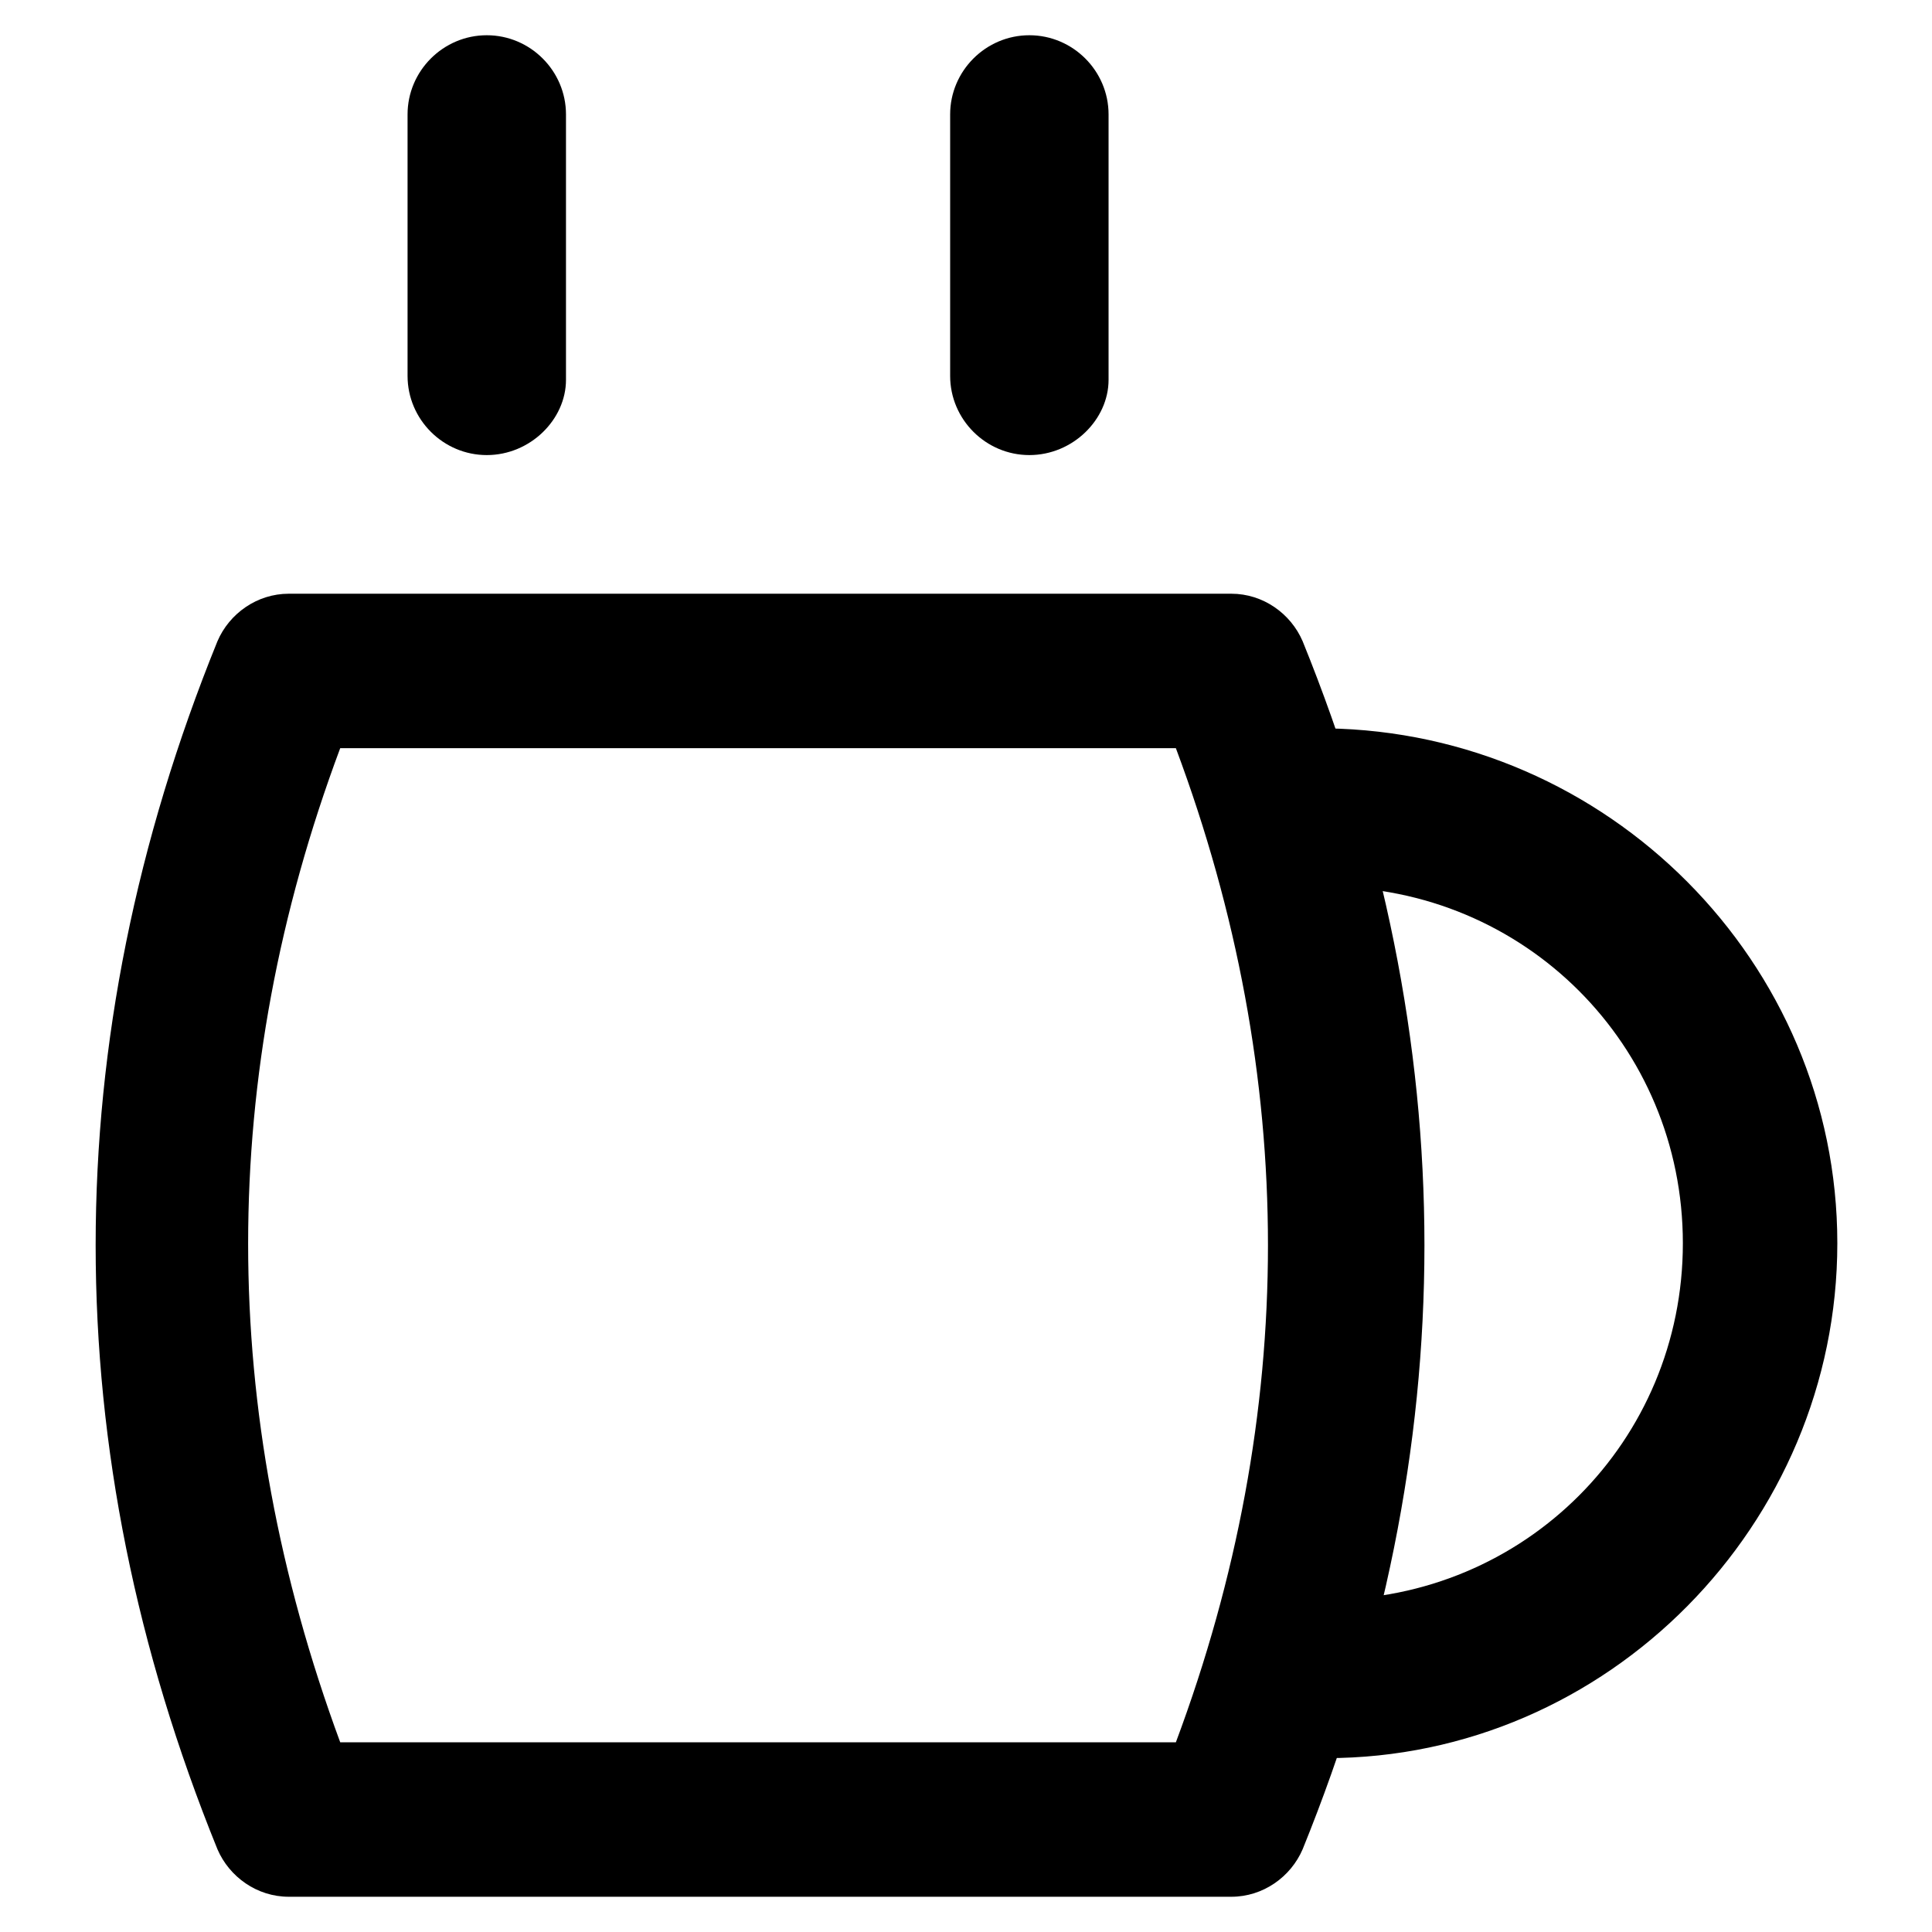
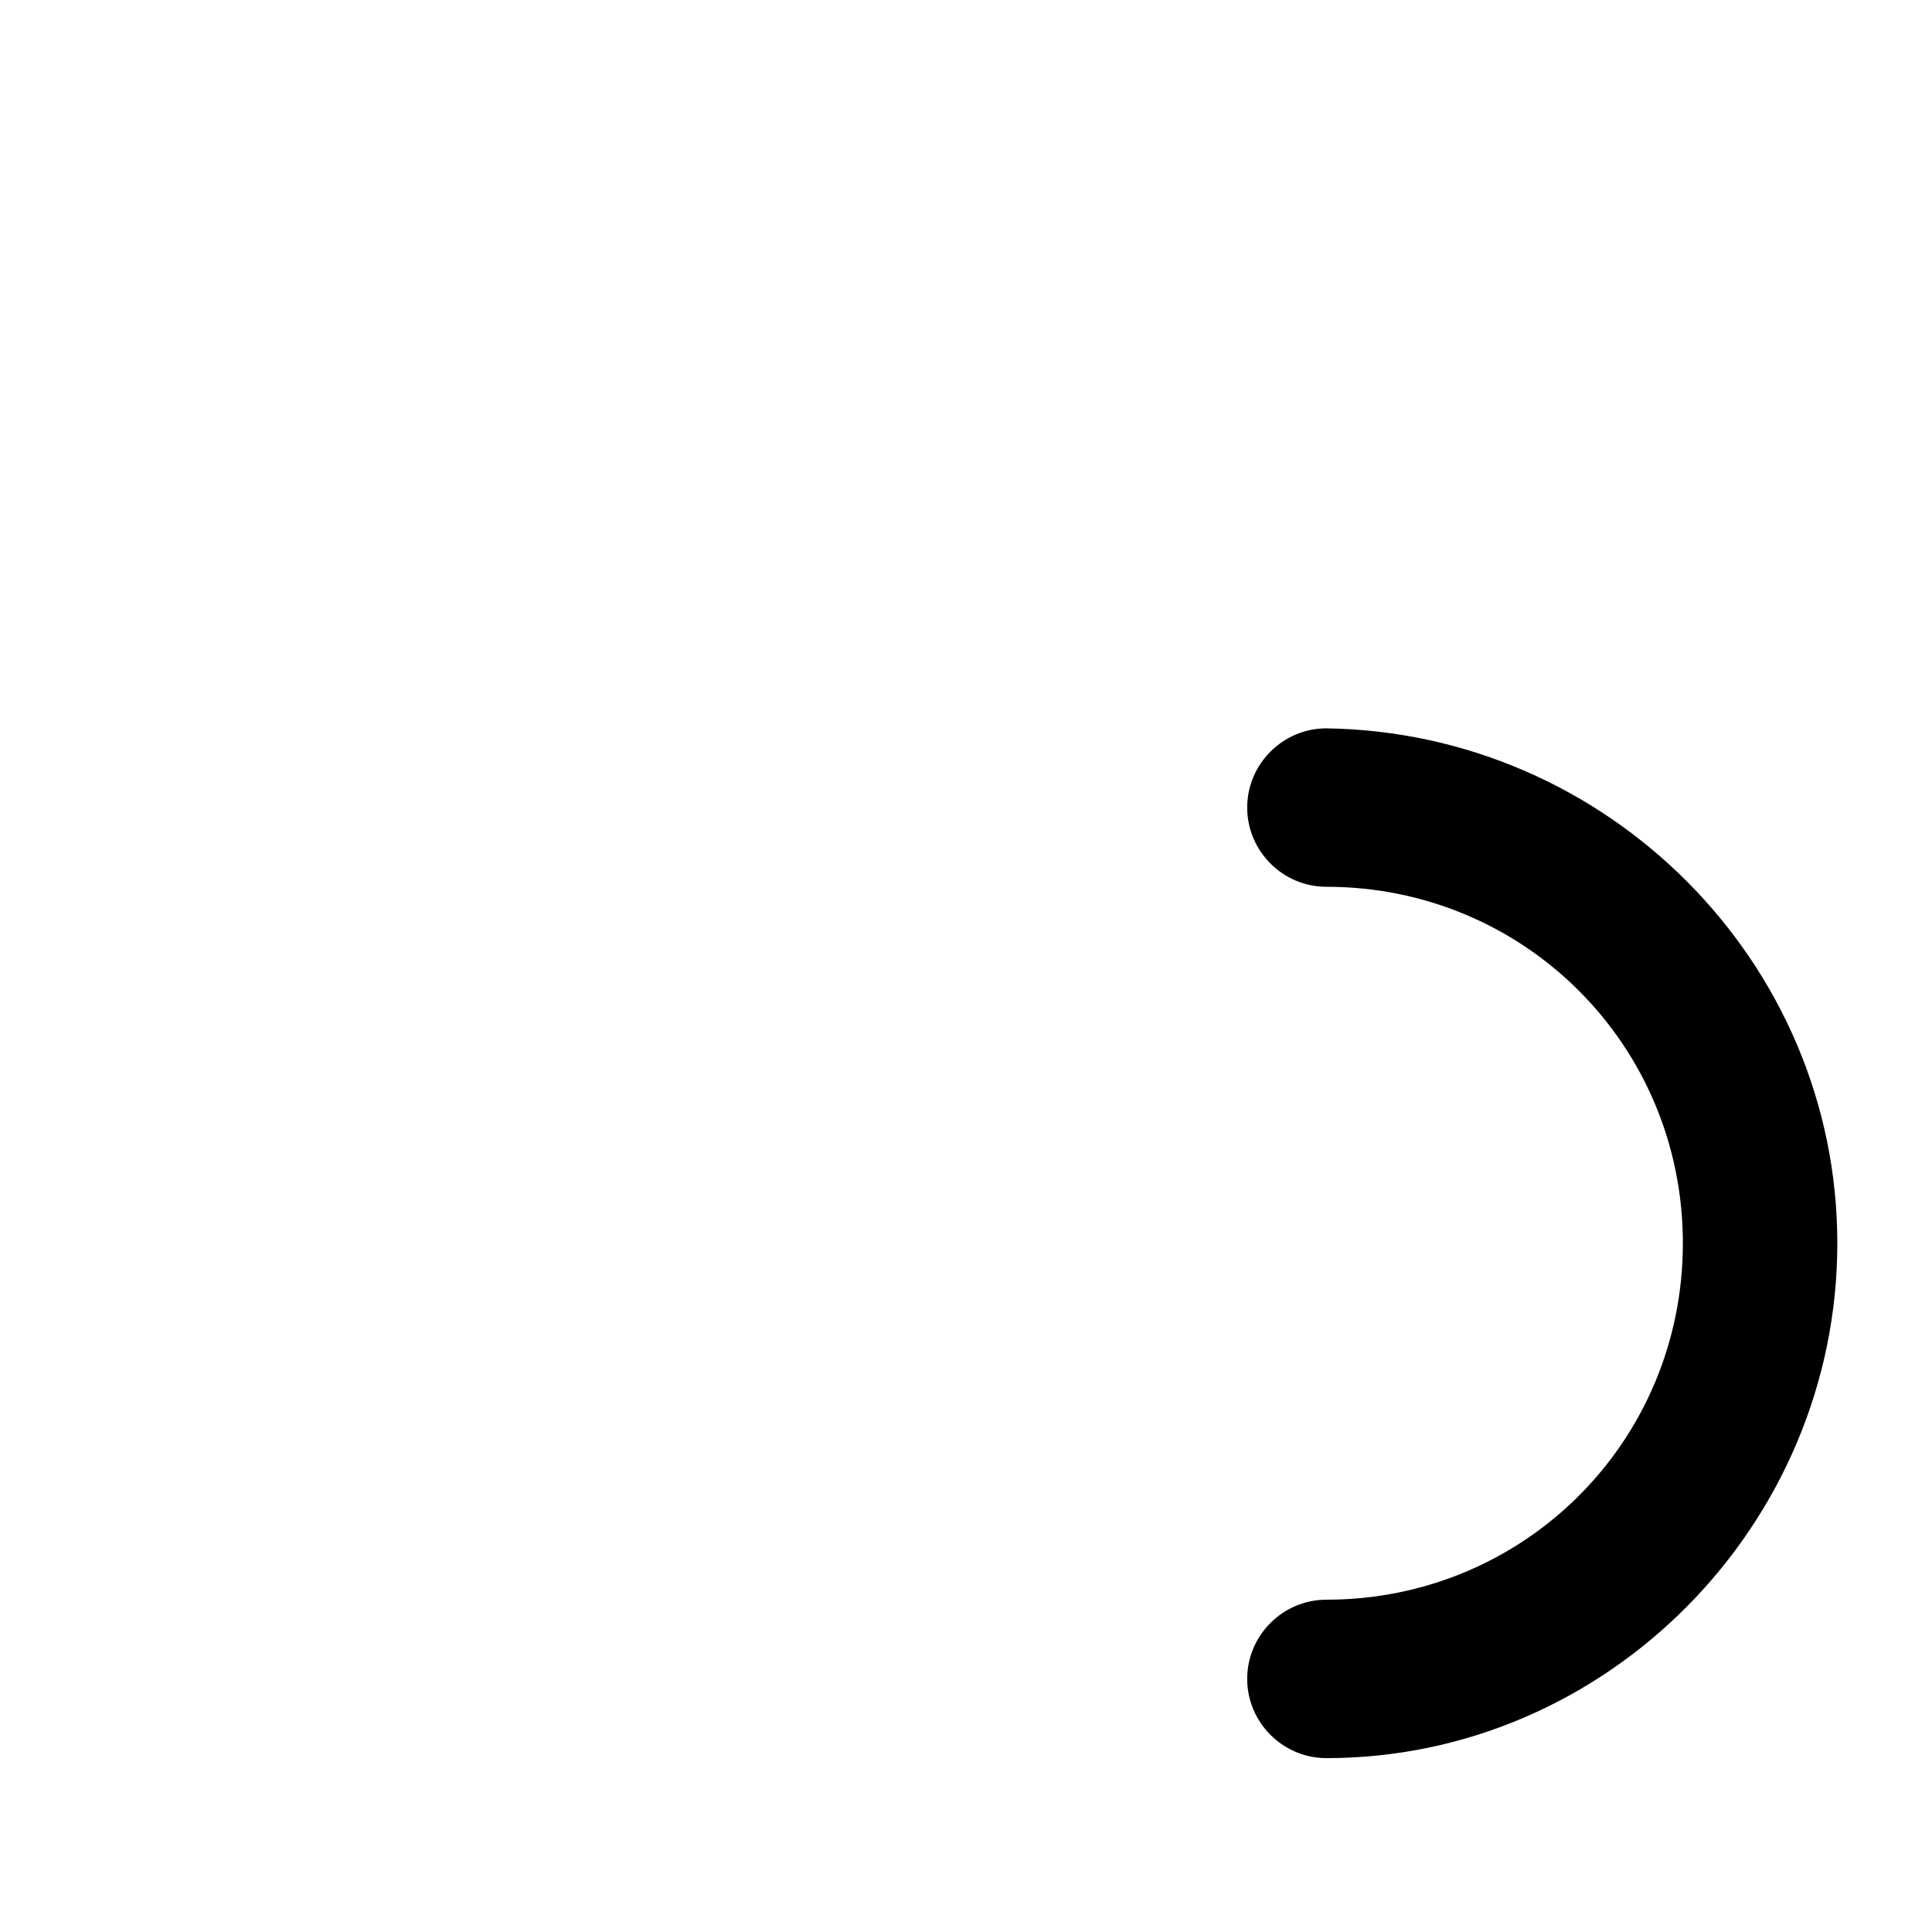
<svg xmlns="http://www.w3.org/2000/svg" fill="#000000" width="800px" height="800px" version="1.1" viewBox="144 144 512 512">
  <g>
-     <path d="m470.32 646.66h-249.8c-8.398 0-15.742-5.246-18.895-12.594-43.035-106.01-43.035-214.12 0-320.13 3.148-7.348 10.496-12.594 18.895-12.594h249.8c8.398 0 15.742 5.246 18.895 12.594 43.035 106.01 43.035 214.12 0 320.13-3.148 7.344-10.496 12.594-18.895 12.594zm-236.16-40.934h221.46c32.539-87.117 32.539-176.33 0-263.45l-221.46-0.004c-32.535 87.117-32.535 175.29 0 263.45z" />
    <path d="m495.51 609.92c-11.547 0-20.992-9.445-20.992-20.992s9.445-20.992 20.992-20.992c52.48 0 94.465-41.984 94.465-94.465s-41.984-94.465-94.465-94.465c-11.547 0-20.992-9.445-20.992-20.992s9.445-20.992 20.992-20.992c74.523 1.051 135.4 61.93 135.4 136.45 0 74.52-60.875 136.45-135.4 136.45z" />
-     <path d="m273 264.6c-11.547 0-20.992-9.445-20.992-20.992v-69.277c0-11.547 9.445-20.992 20.992-20.992s20.992 9.445 20.992 20.992v70.324c0 10.496-9.445 19.945-20.992 19.945z" />
-     <path d="m416.79 264.6c-11.547 0-20.992-9.445-20.992-20.992v-69.277c0-11.547 9.445-20.992 20.992-20.992s20.992 9.445 20.992 20.992v70.324c0 10.496-9.449 19.945-20.992 19.945z" />
  </g>
</svg>